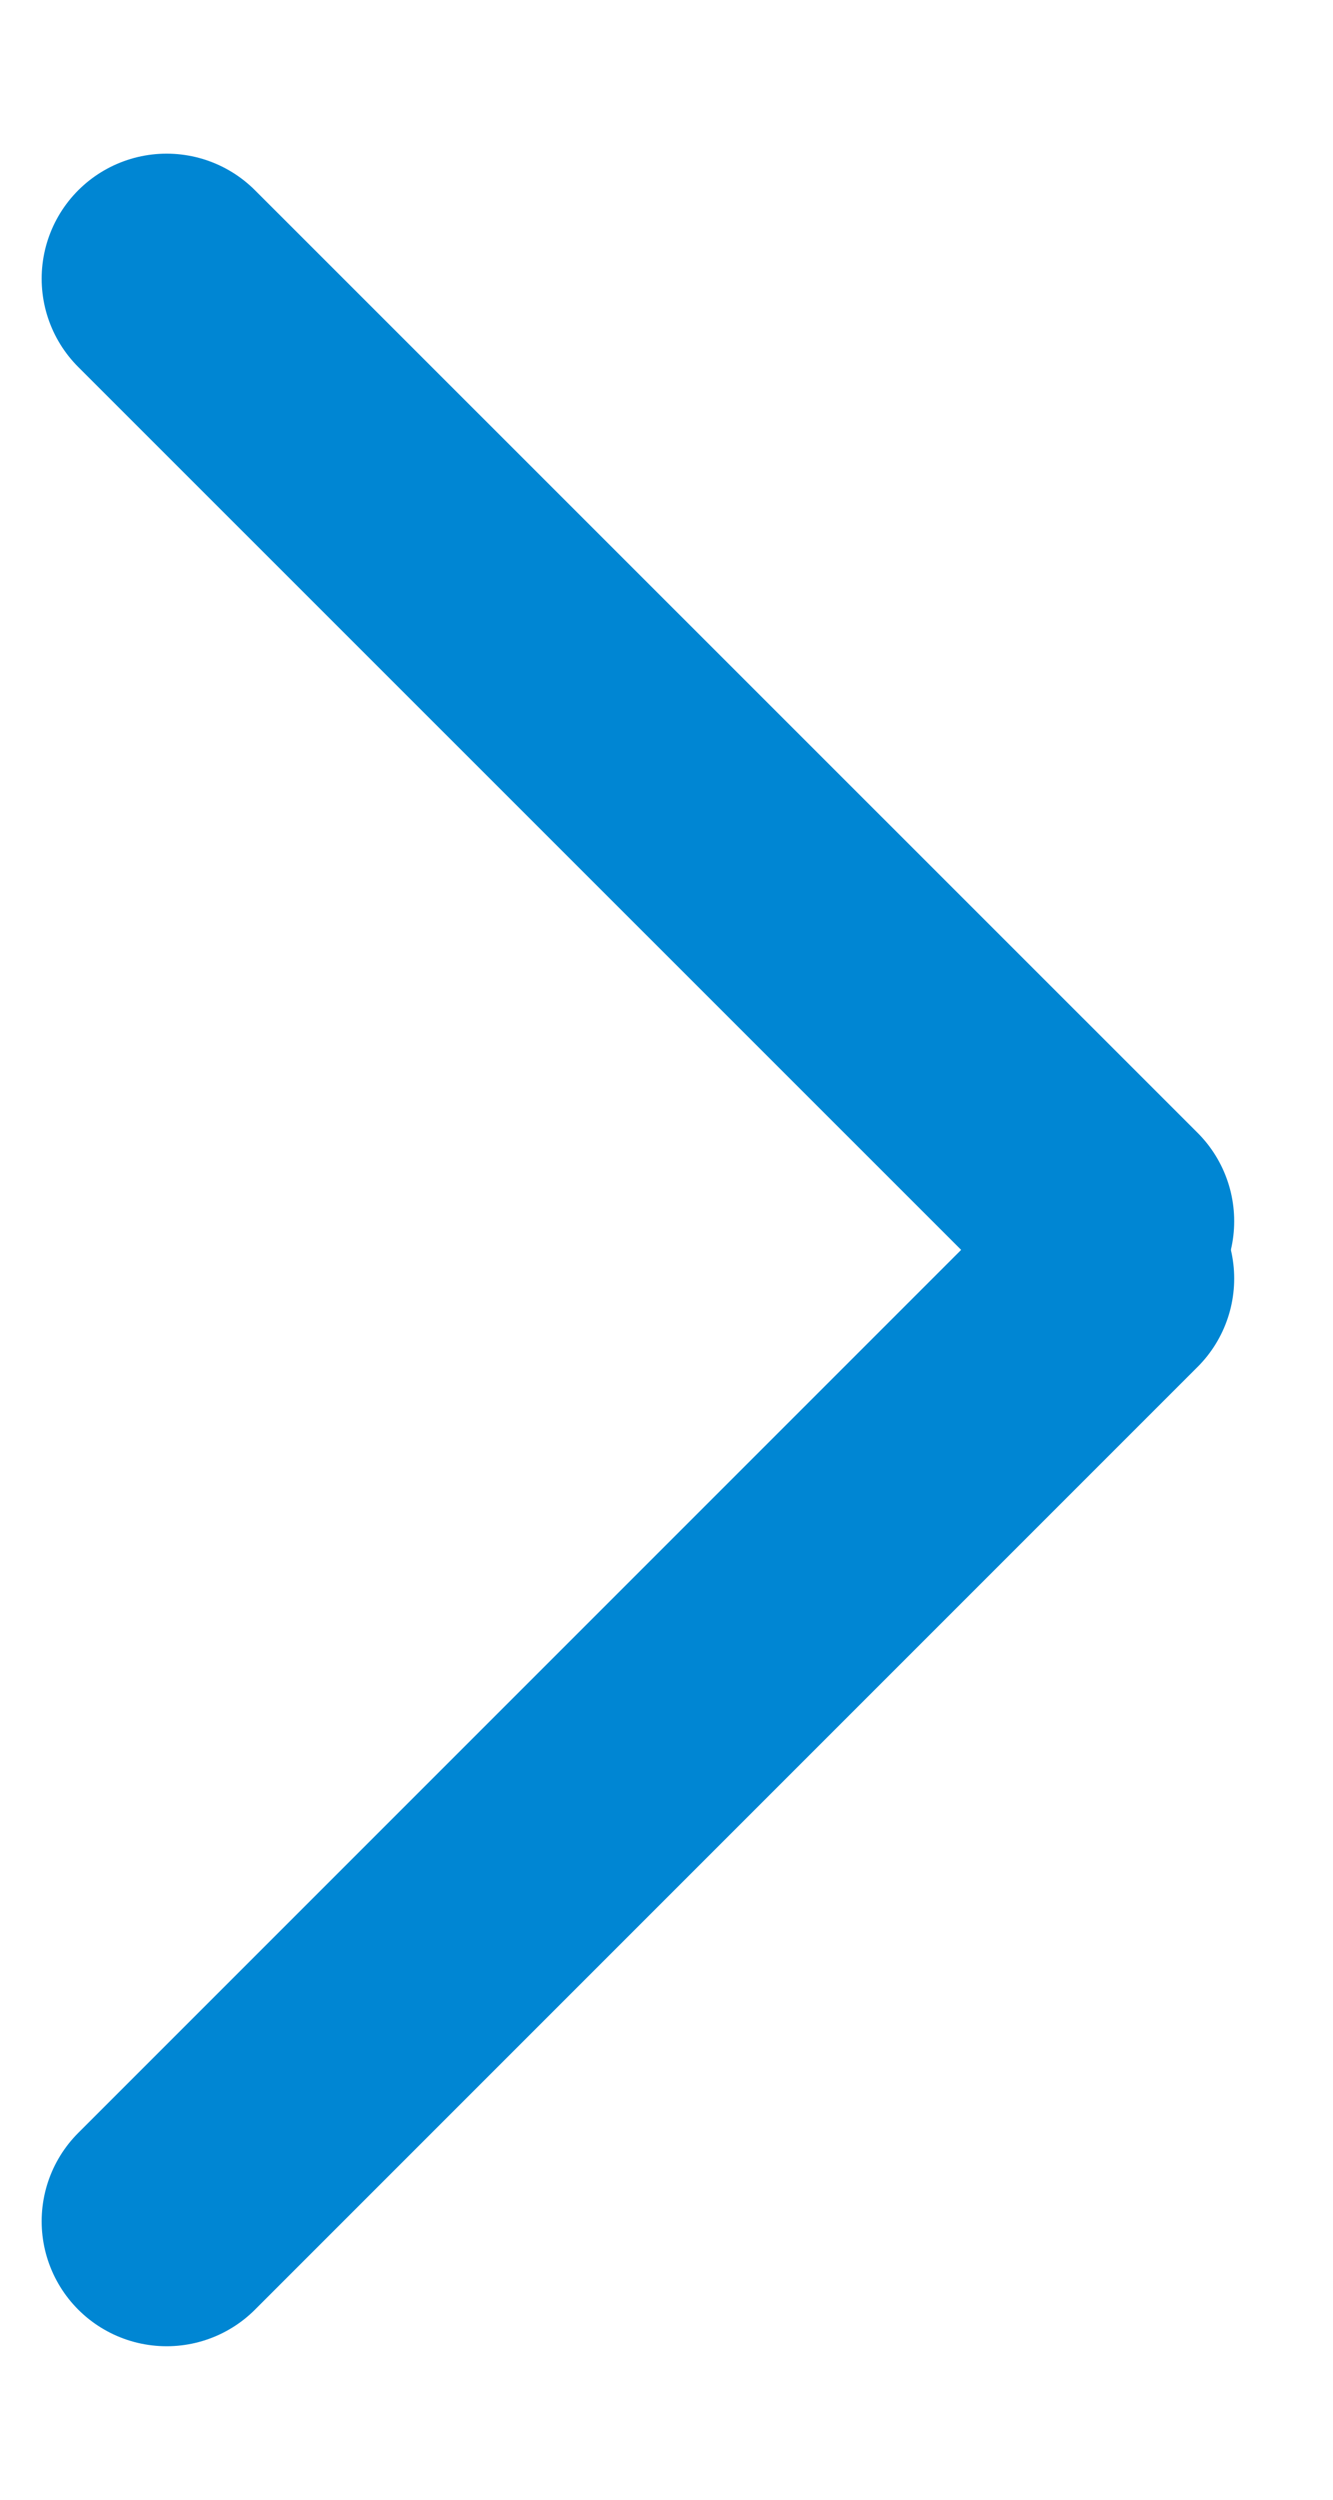
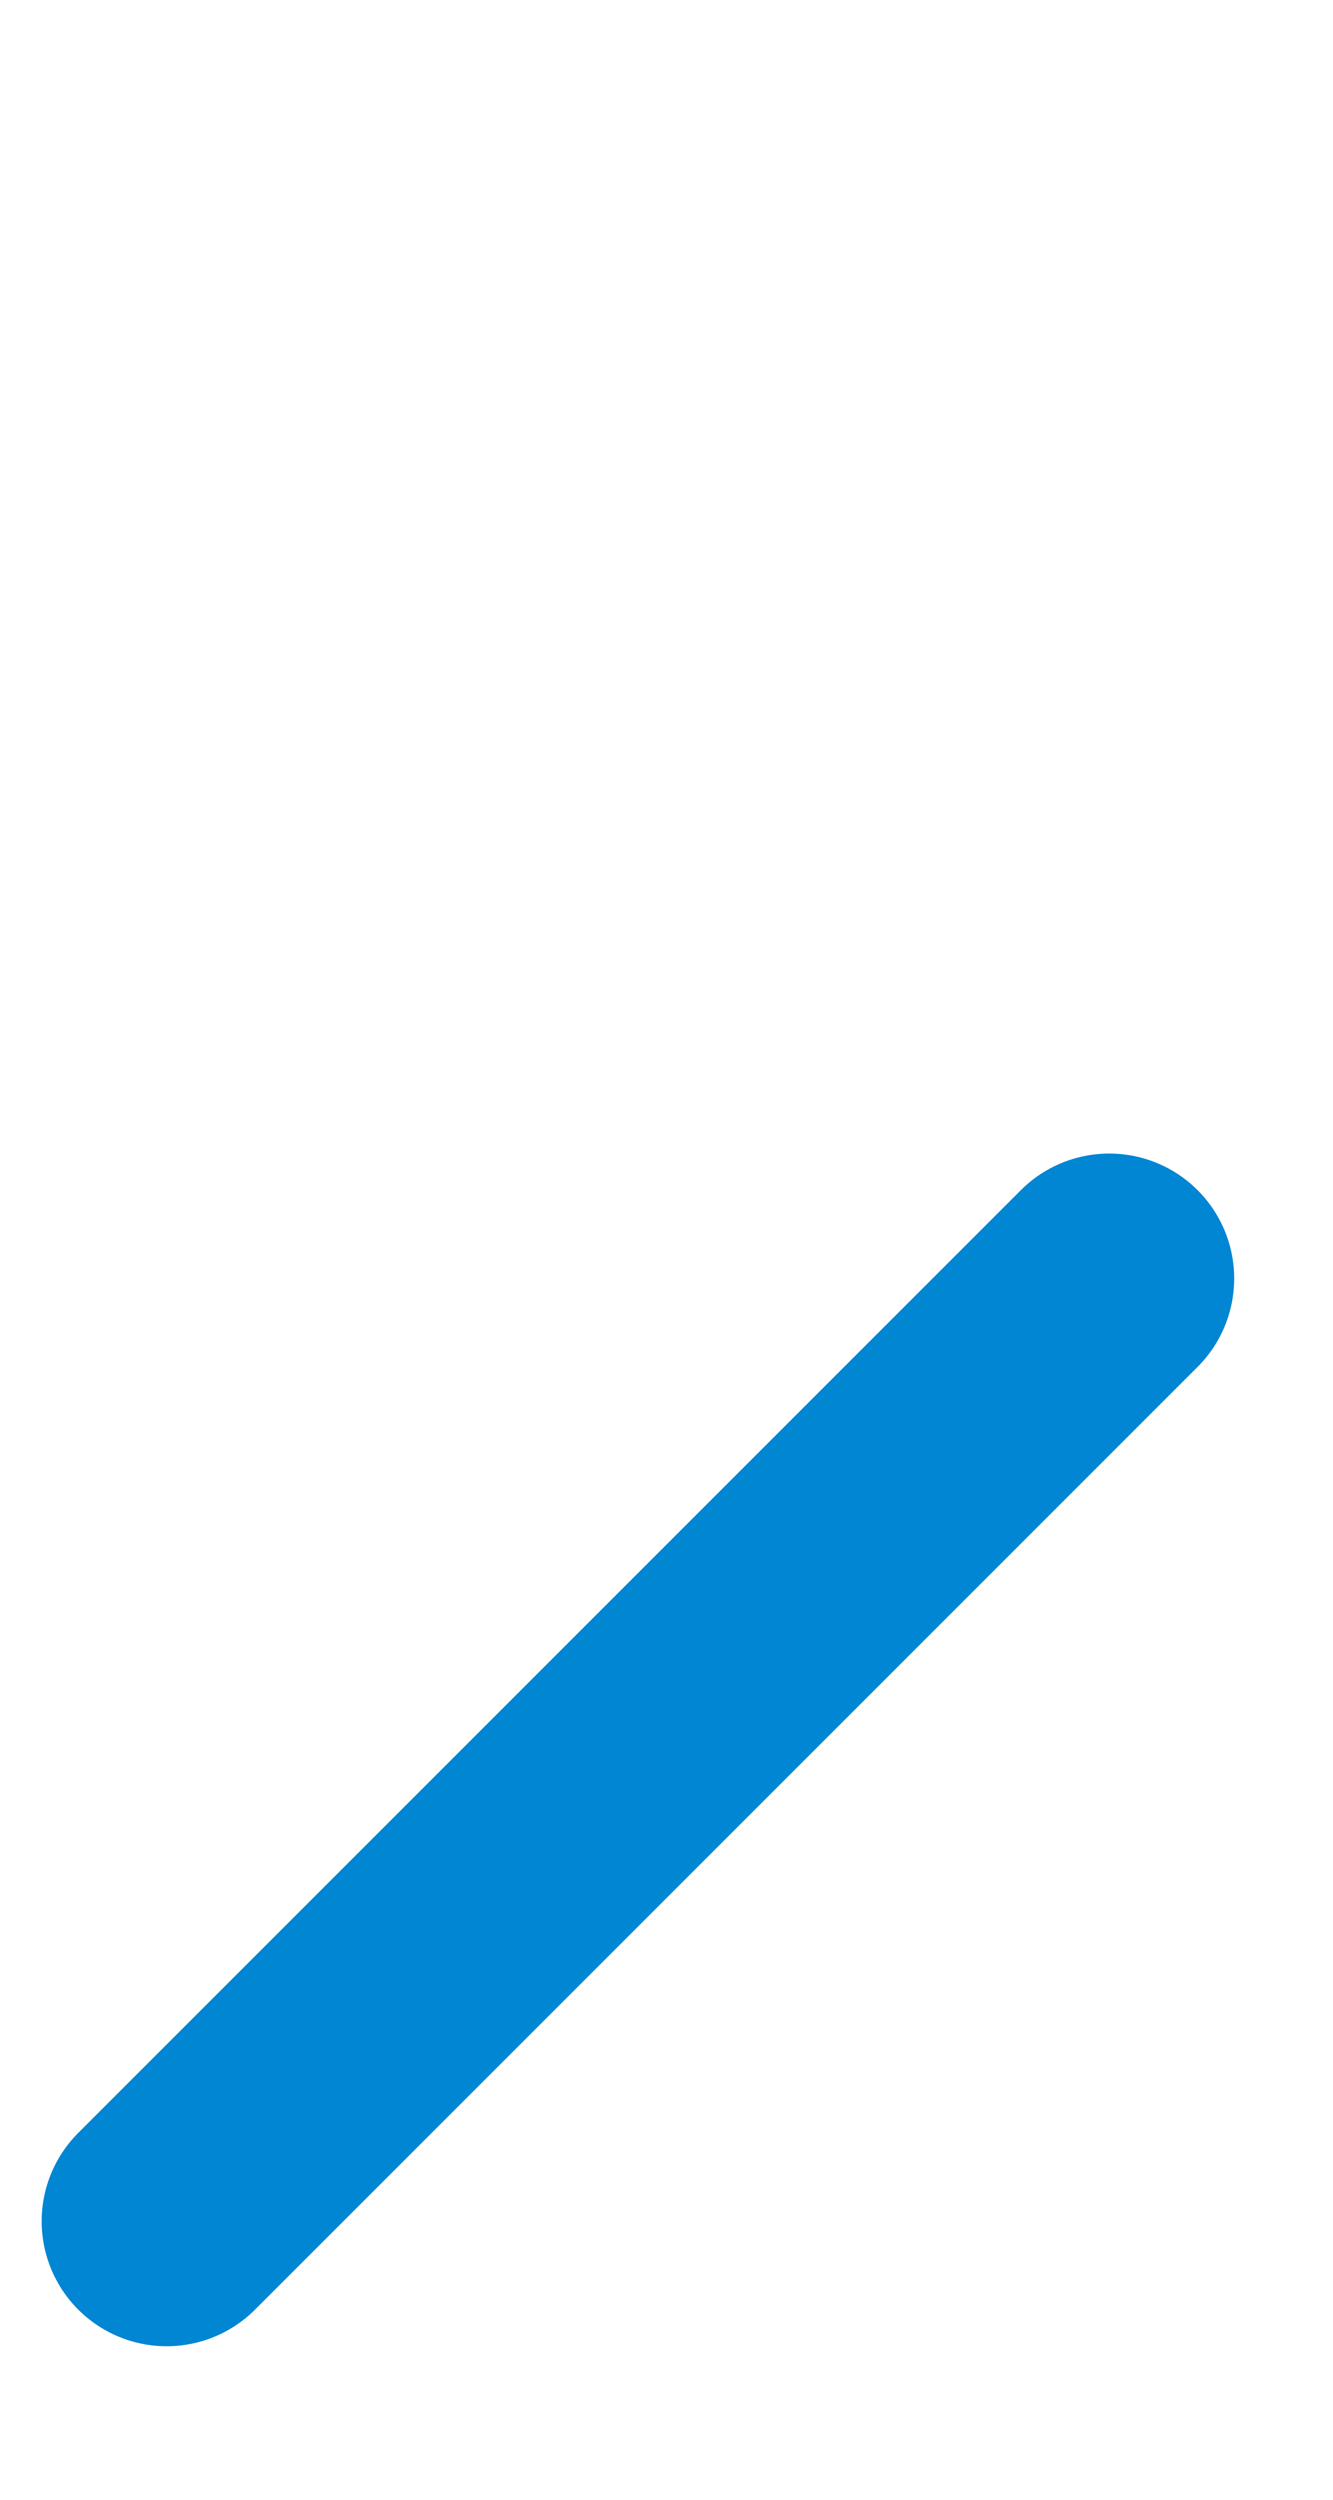
<svg xmlns="http://www.w3.org/2000/svg" width="8" height="15" viewBox="0 0 8 15" fill="none">
-   <path d="M6.657 7.328L1 1.672" stroke="#0086D3" stroke-width="1.5" stroke-linecap="round" />
  <path d="M1 13.329L6.657 7.672" stroke="#0086D3" stroke-width="1.5" stroke-linecap="round" />
</svg>